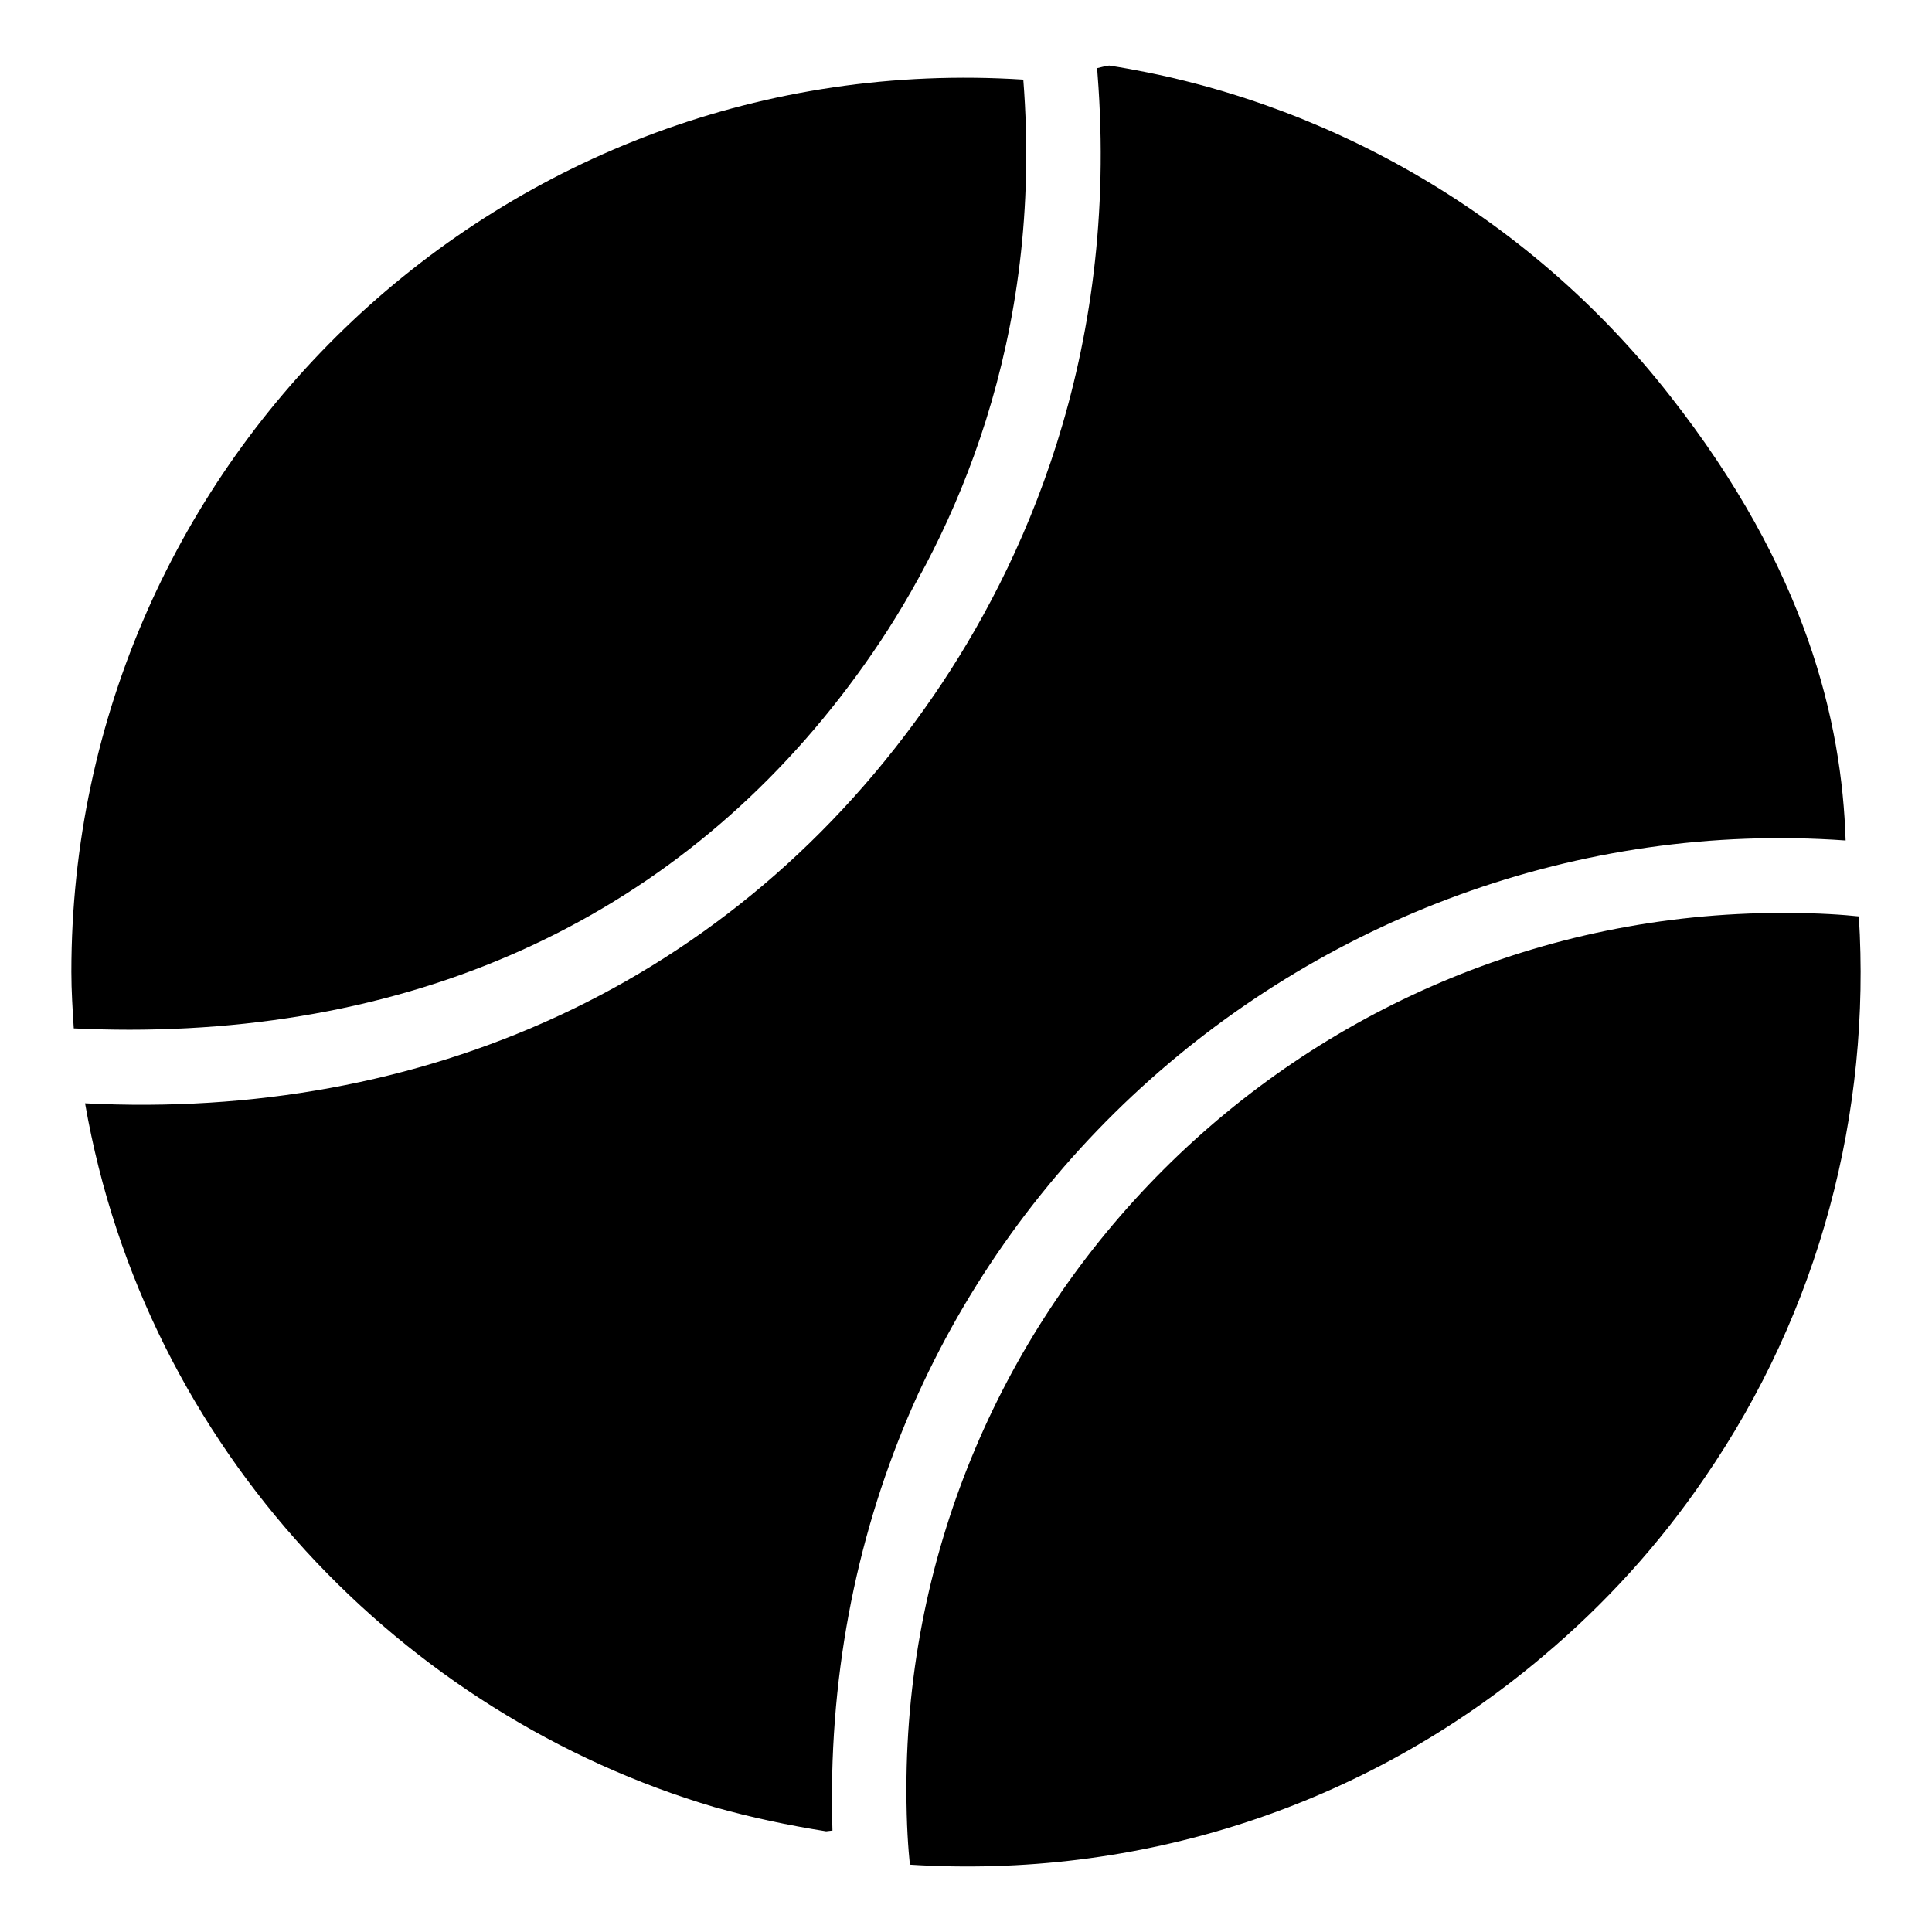
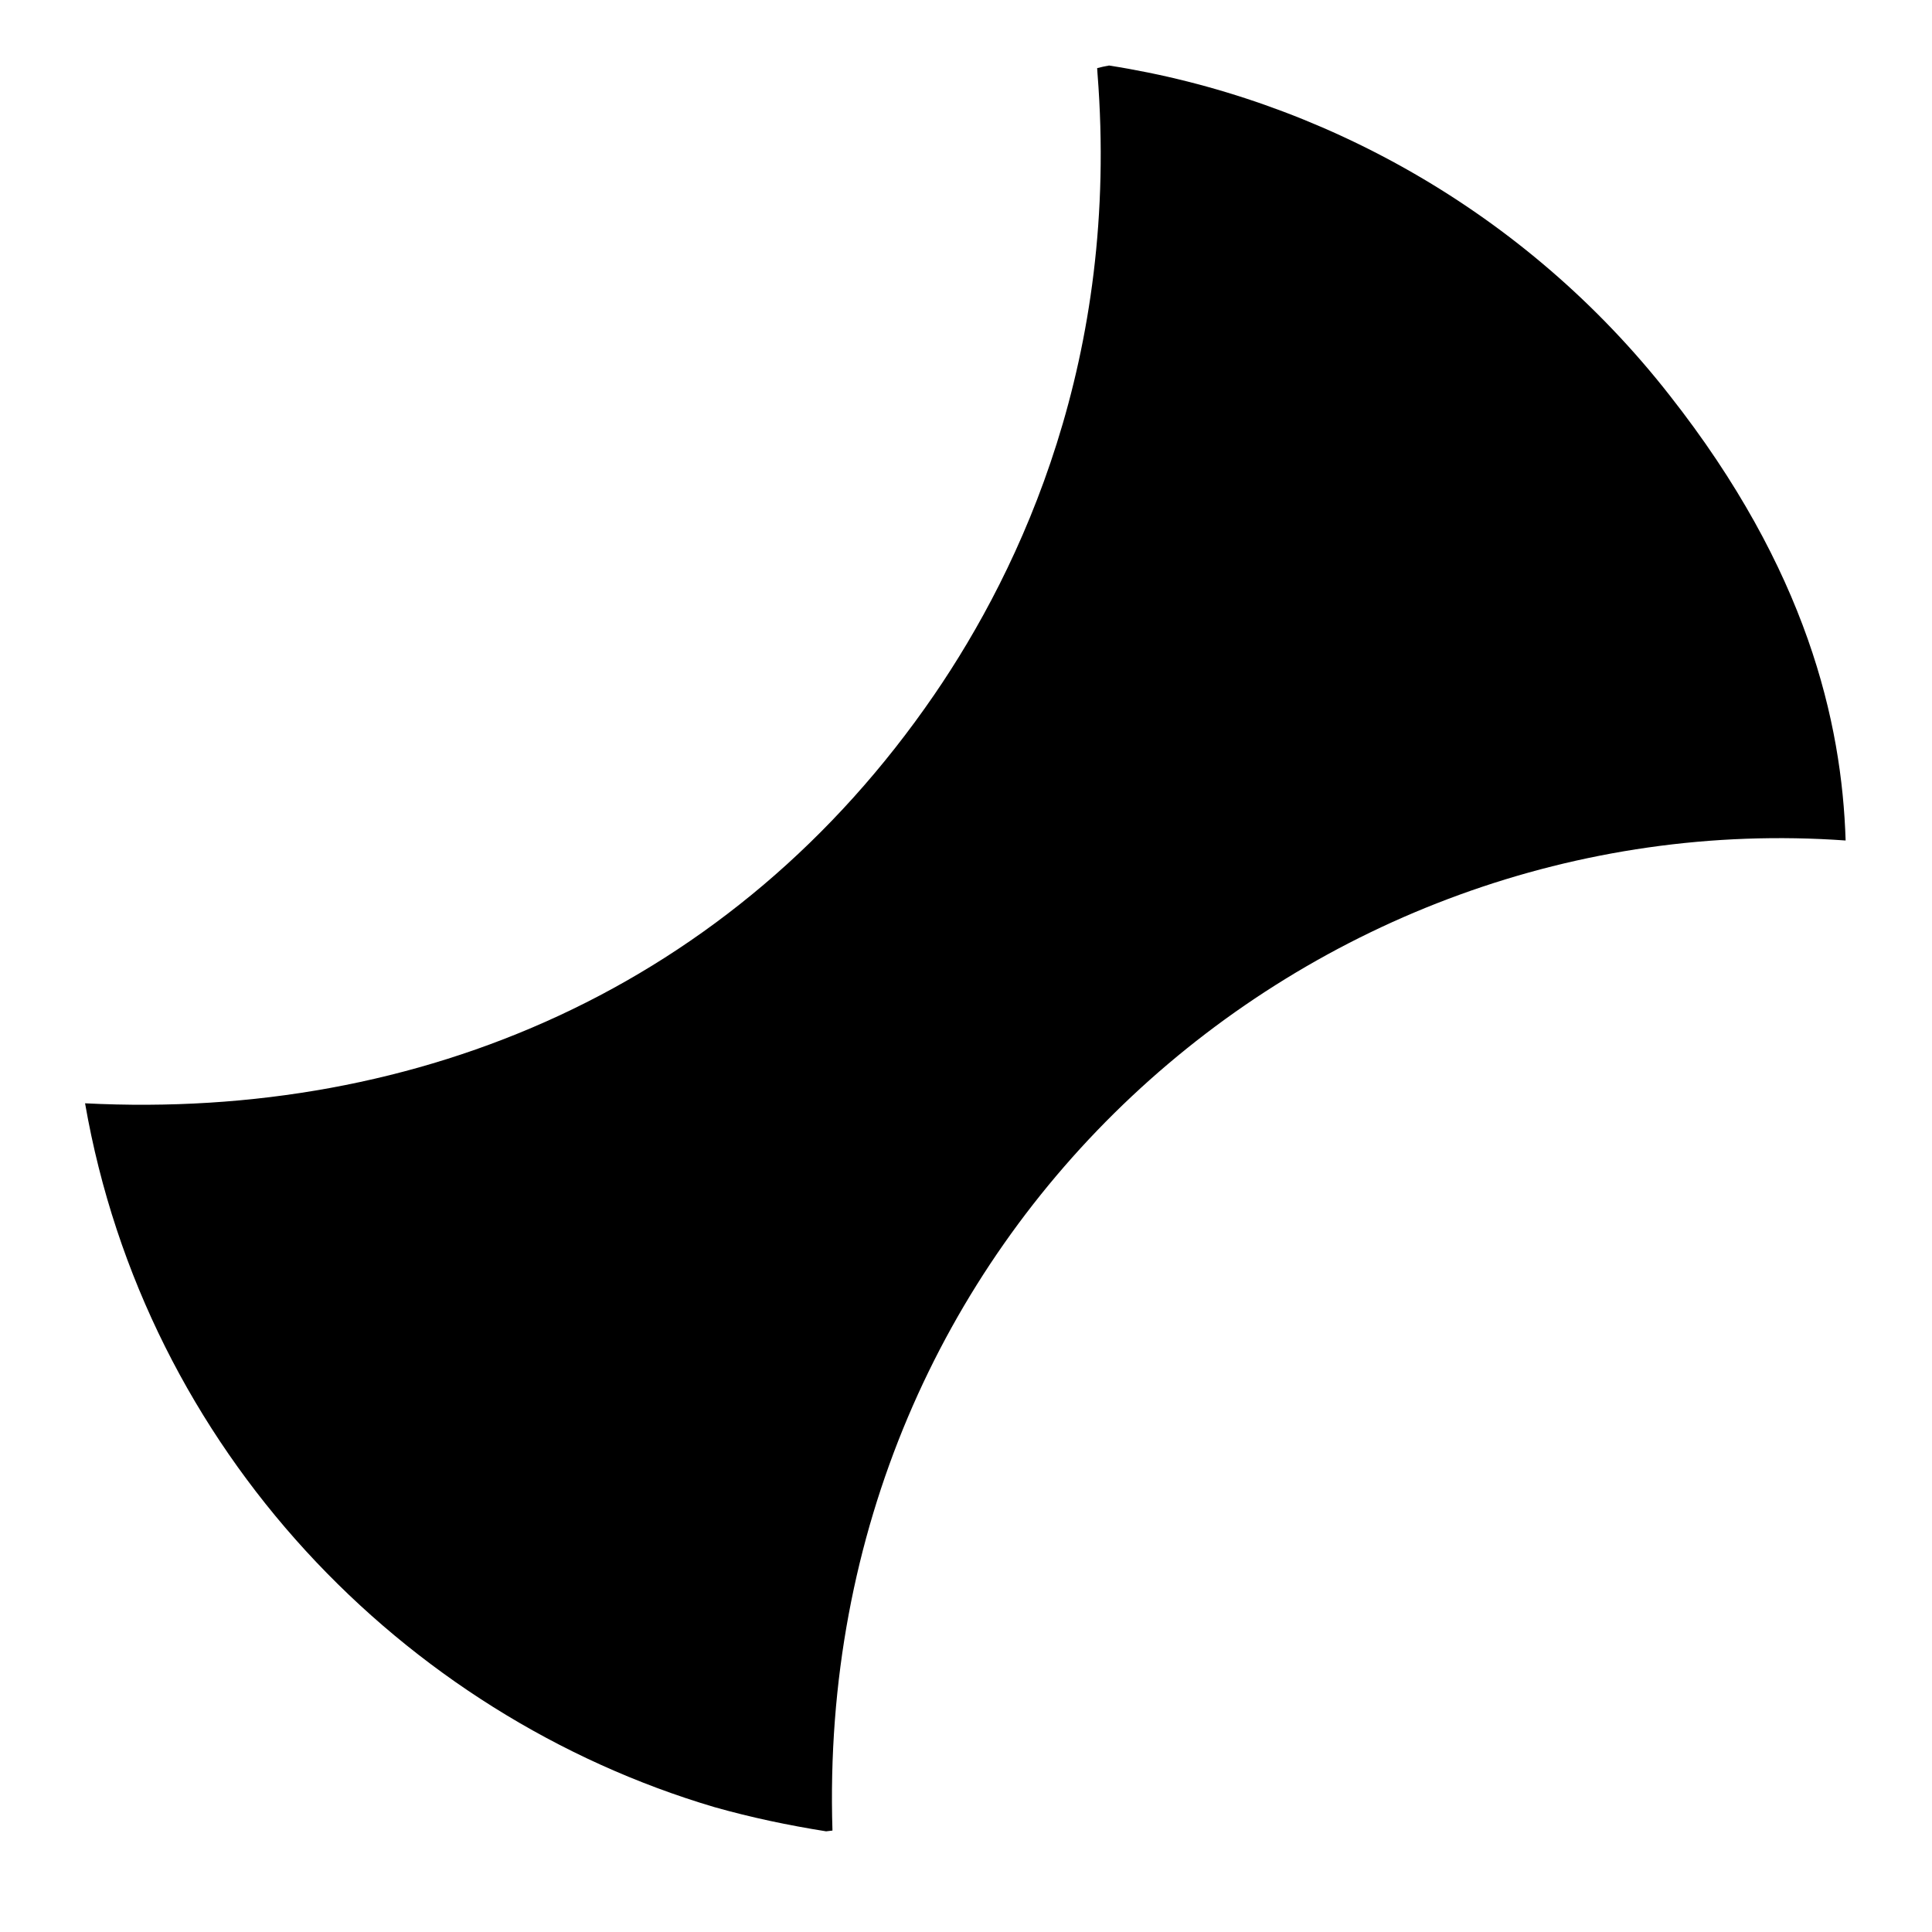
<svg xmlns="http://www.w3.org/2000/svg" fill="#000000" width="800px" height="800px" version="1.1" viewBox="144 144 512 512">
  <g>
-     <path d="m178.07 416.89c84.141 0 152.35-34.574 197.25-99.973 21.281-31.027 45.309-82.434 39.863-151.82-137.6-8.832-252.27 100.43-252.27 236.45 0 5.066 0.332 10.023 0.637 14.988 4.894 0.223 9.758 0.352 14.523 0.352z" />
-     <path d="m616.36 385.94c-128.01 0-232.15 104.15-232.15 232.16 0 9.801 0.508 15.992 0.918 20.059 59.938 3.781 119.98-14.723 167.95-55.379 16.203-13.645 30.594-29.422 42.641-47.121 30.586-44.391 44.148-96.961 40.895-148.8-3.992-0.41-10.098-0.922-20.25-0.922z" />
    <path d="m633.11 366.74c-141.53-10.098-273.47 103.46-268.5 262.38l-1.68 0.199c-9.977-1.582-19.855-3.656-29.637-6.422-82.387-24.398-150.75-94.539-166.75-186.51 88.406 4.539 171.71-30.492 225.04-108.27 23.016-33.586 49.195-89.305 43.27-164.58l-0.098-1.48c1.086-0.297 2.074-0.496 3.16-0.691 55.715 8.691 110.34 38.527 148.57 87.426 36.352 46.23 45.637 86.535 46.625 117.95z" />
  </g>
</svg>